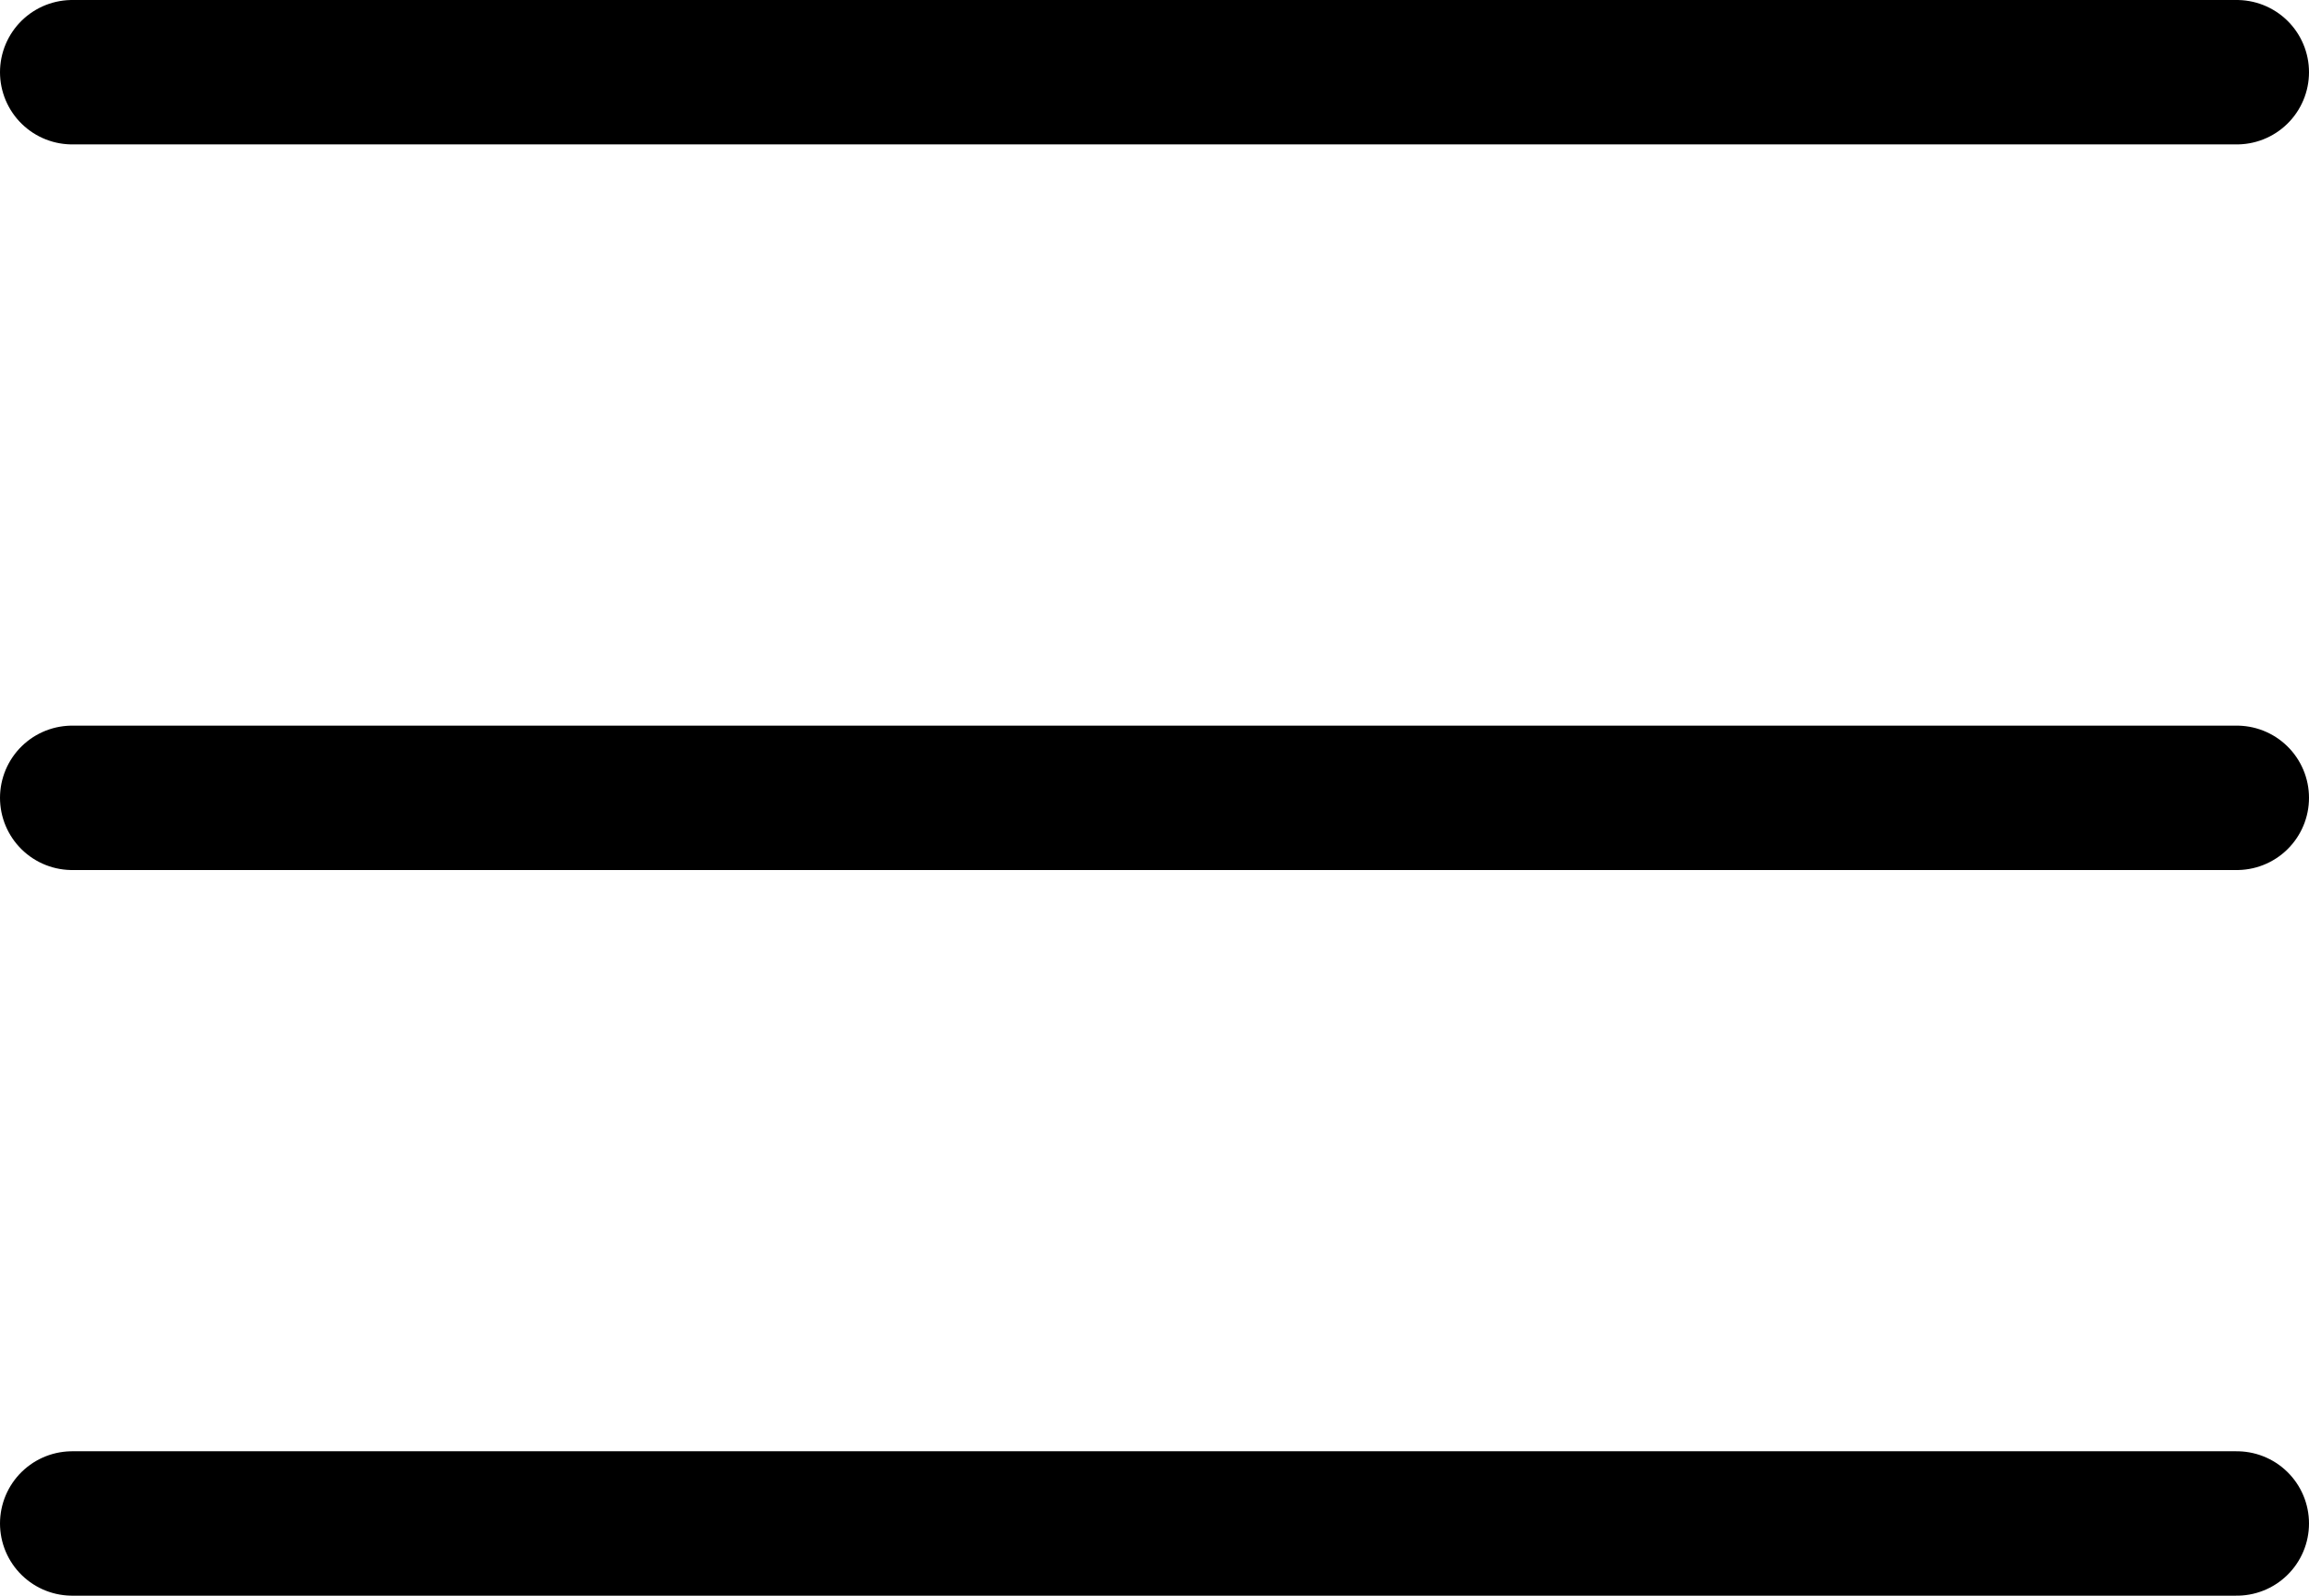
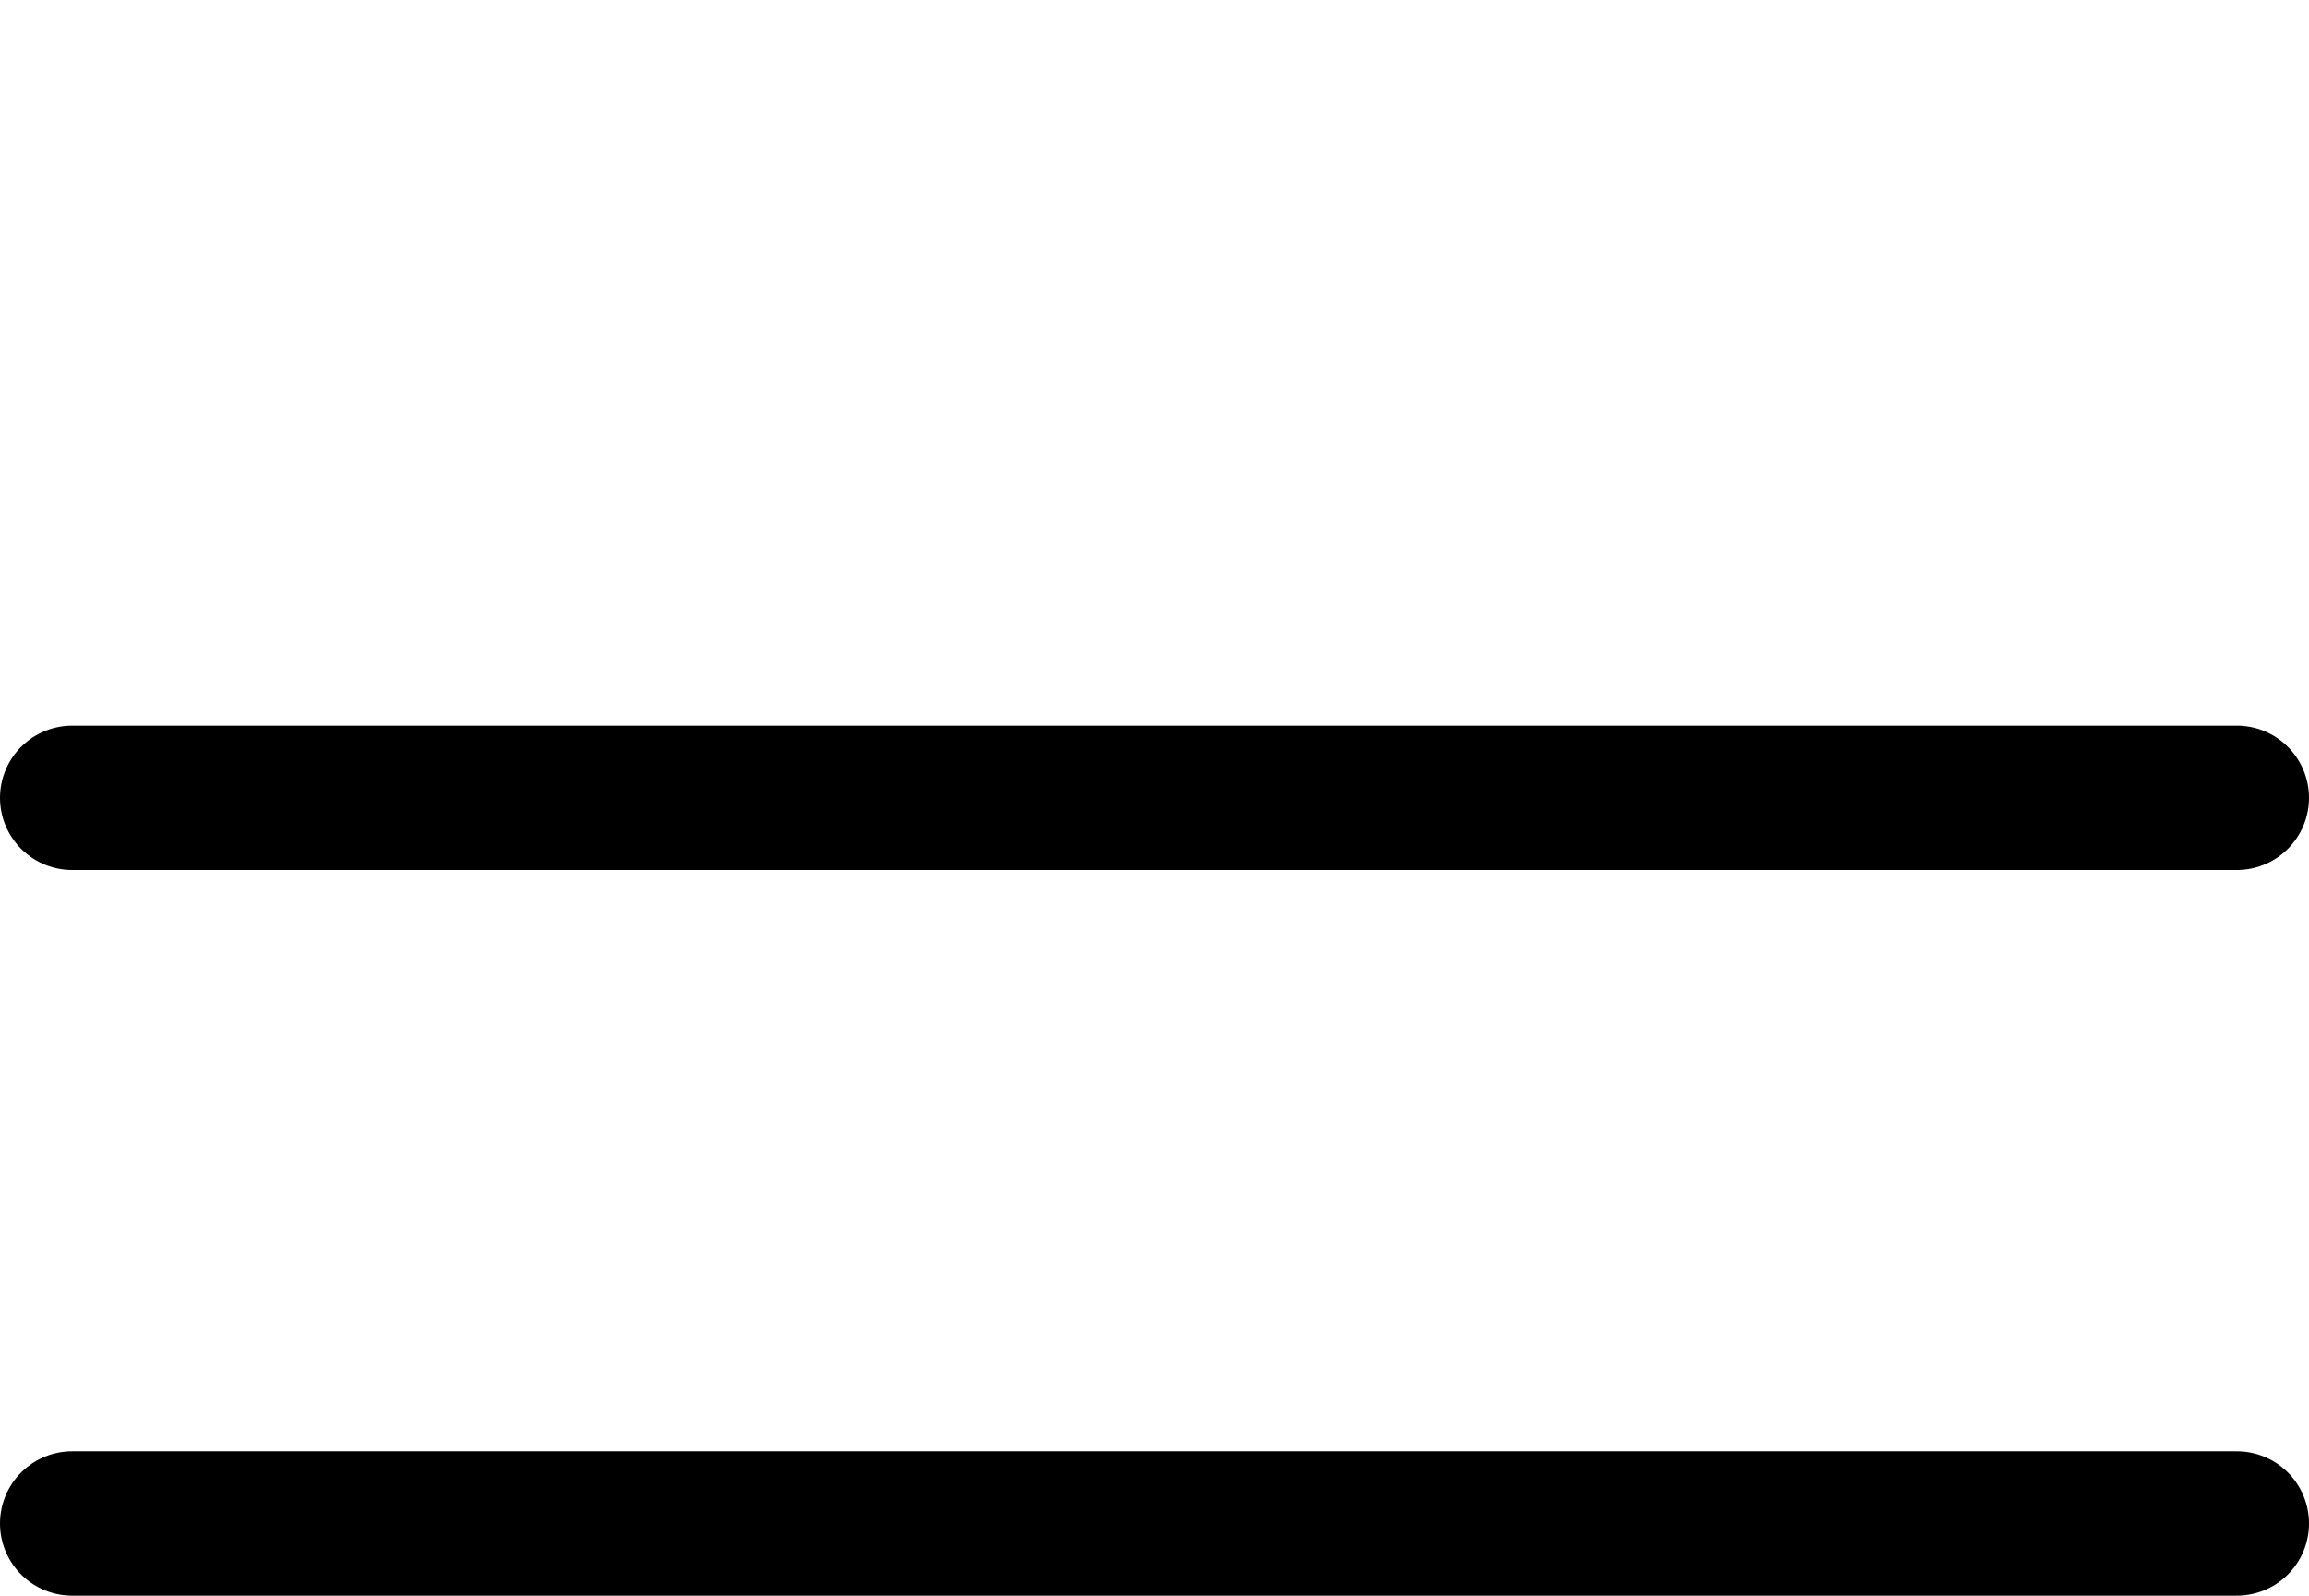
<svg xmlns="http://www.w3.org/2000/svg" viewBox="0 0 31.98 22.1">
  <defs>
    <style>.cls-1{fill:none;stroke:#000;stroke-linecap:round;stroke-linejoin:round;stroke-width:2px;}</style>
  </defs>
  <title>alberto lot Menu Icon</title>
  <g id="Layer_2" data-name="Layer 2">
    <g id="menu_open" data-name="menu open">
-       <line class="cls-1" x1="1" y1="1" x2="30.98" y2="1" />
      <line class="cls-1" x1="1" y1="11.05" x2="30.98" y2="11.05" />
      <line class="cls-1" x1="1" y1="21.1" x2="30.98" y2="21.1" />
    </g>
  </g>
</svg>